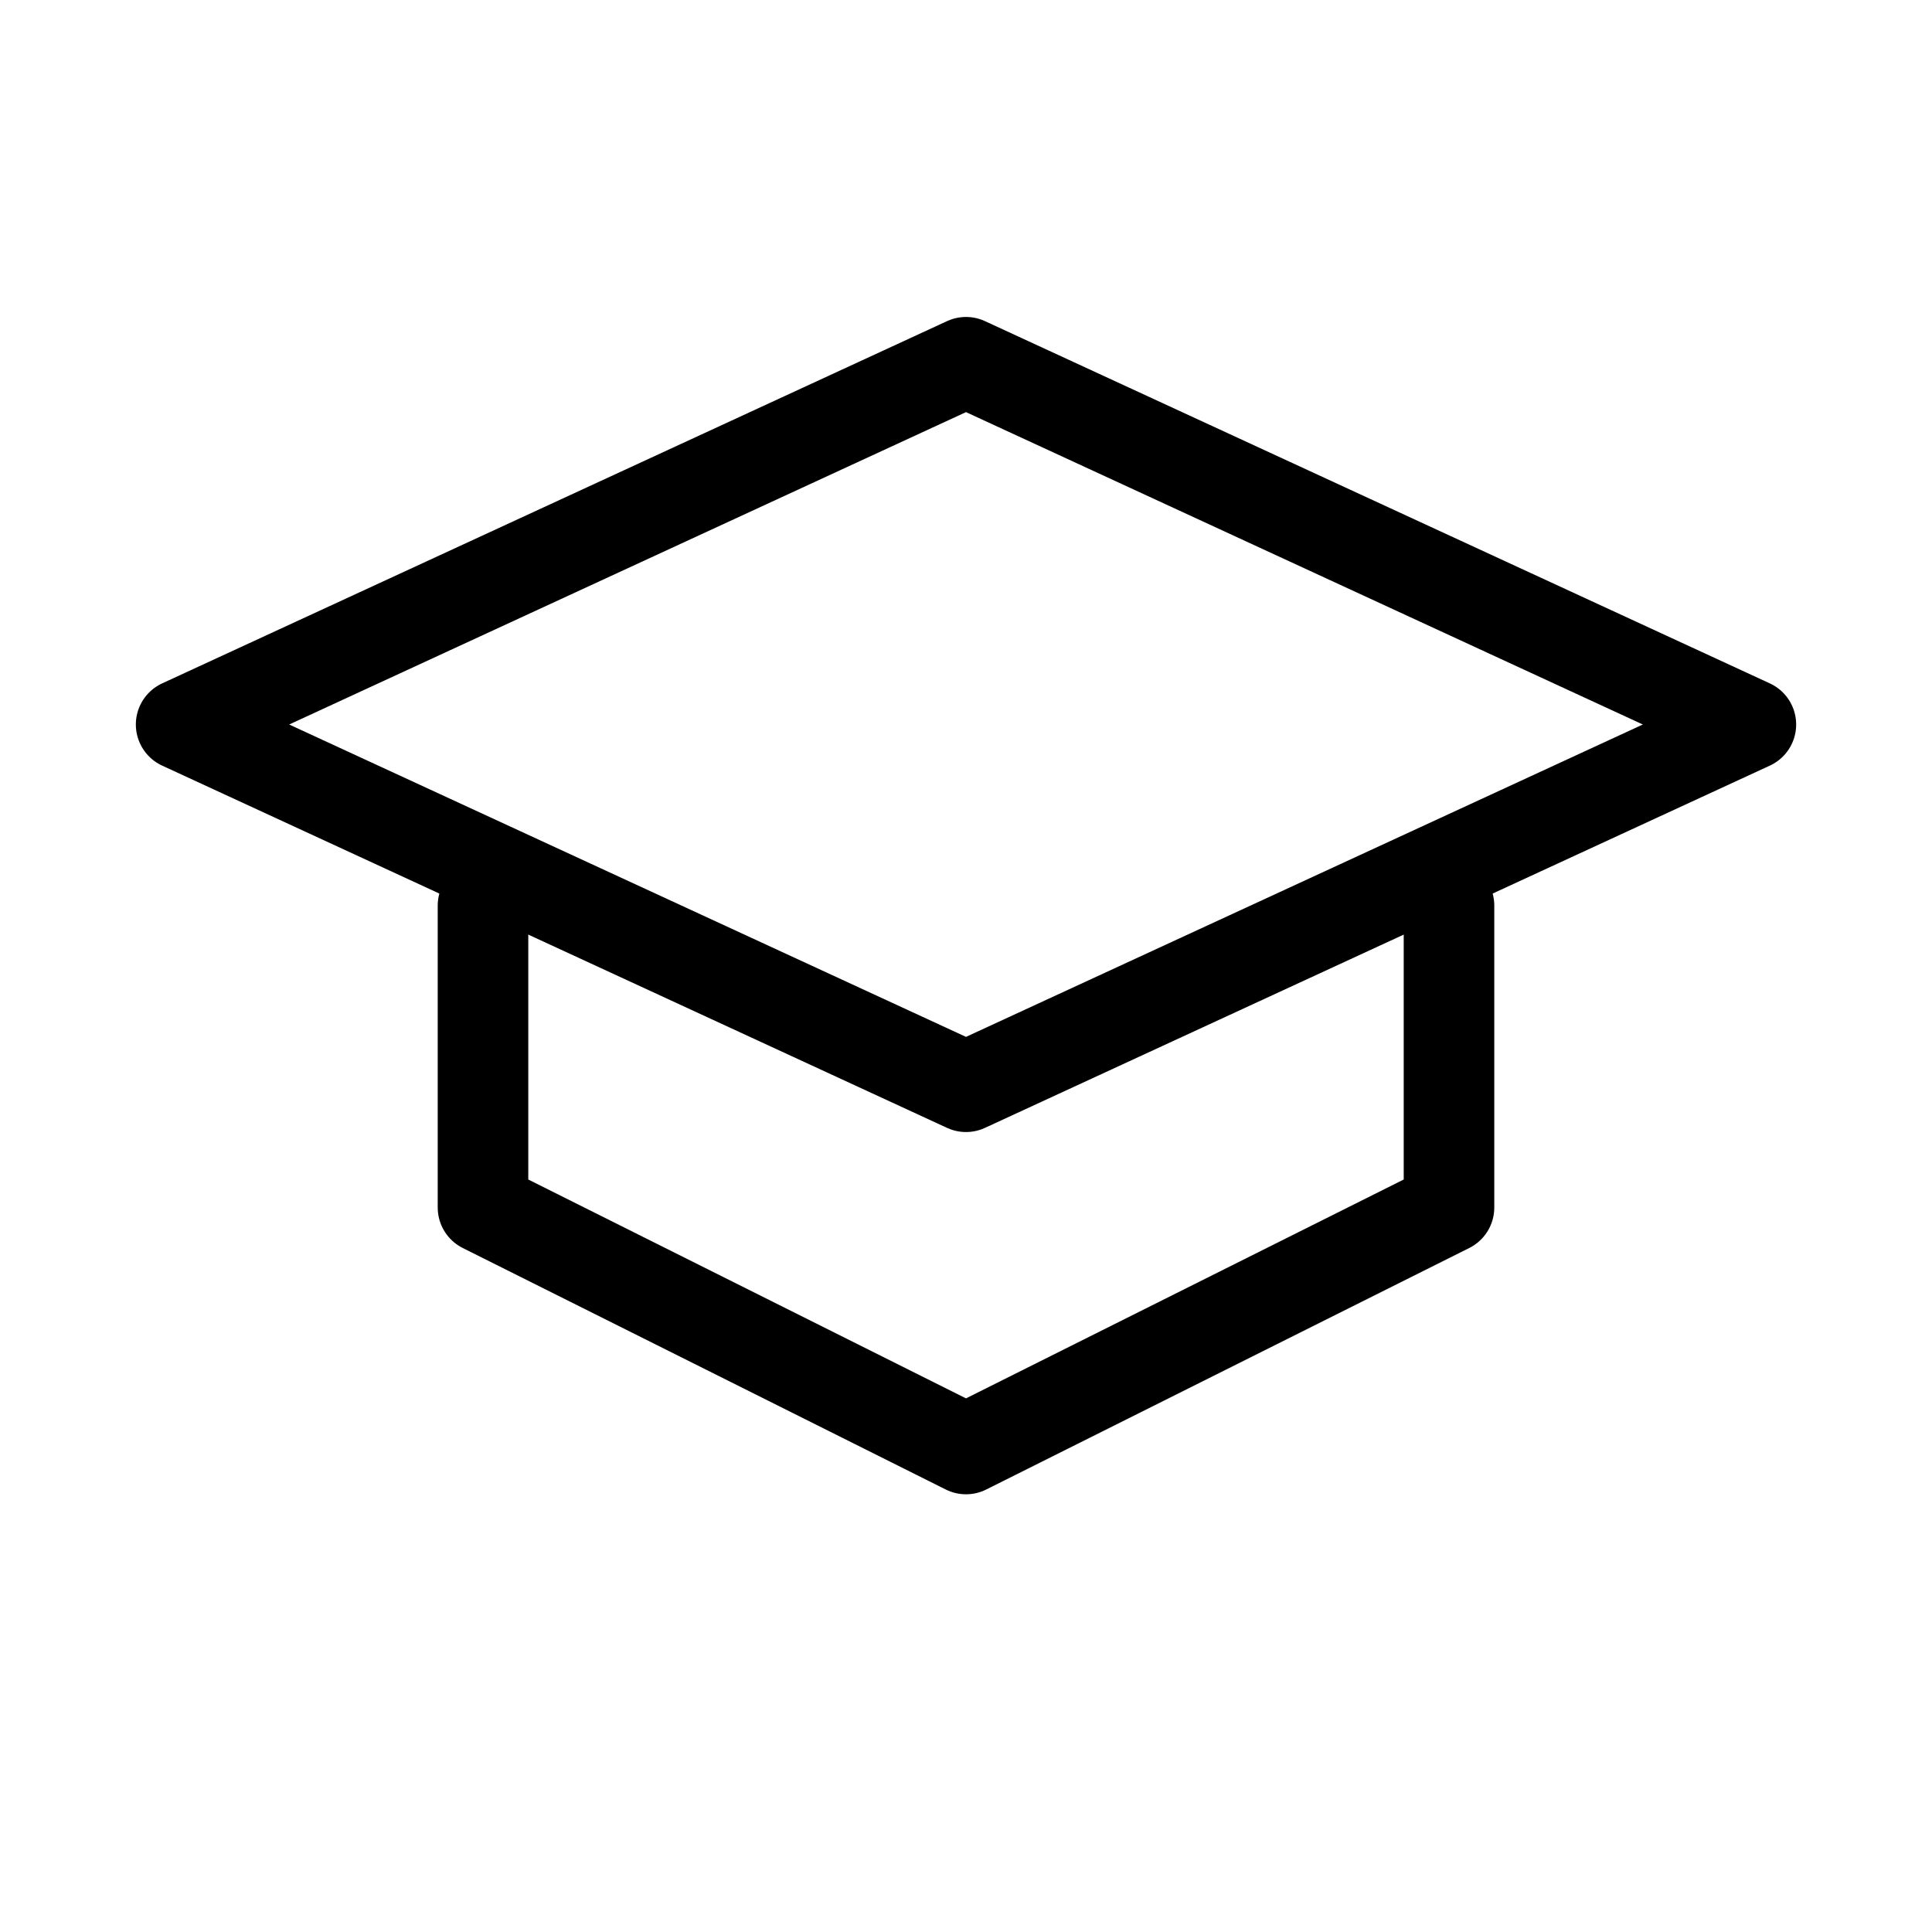
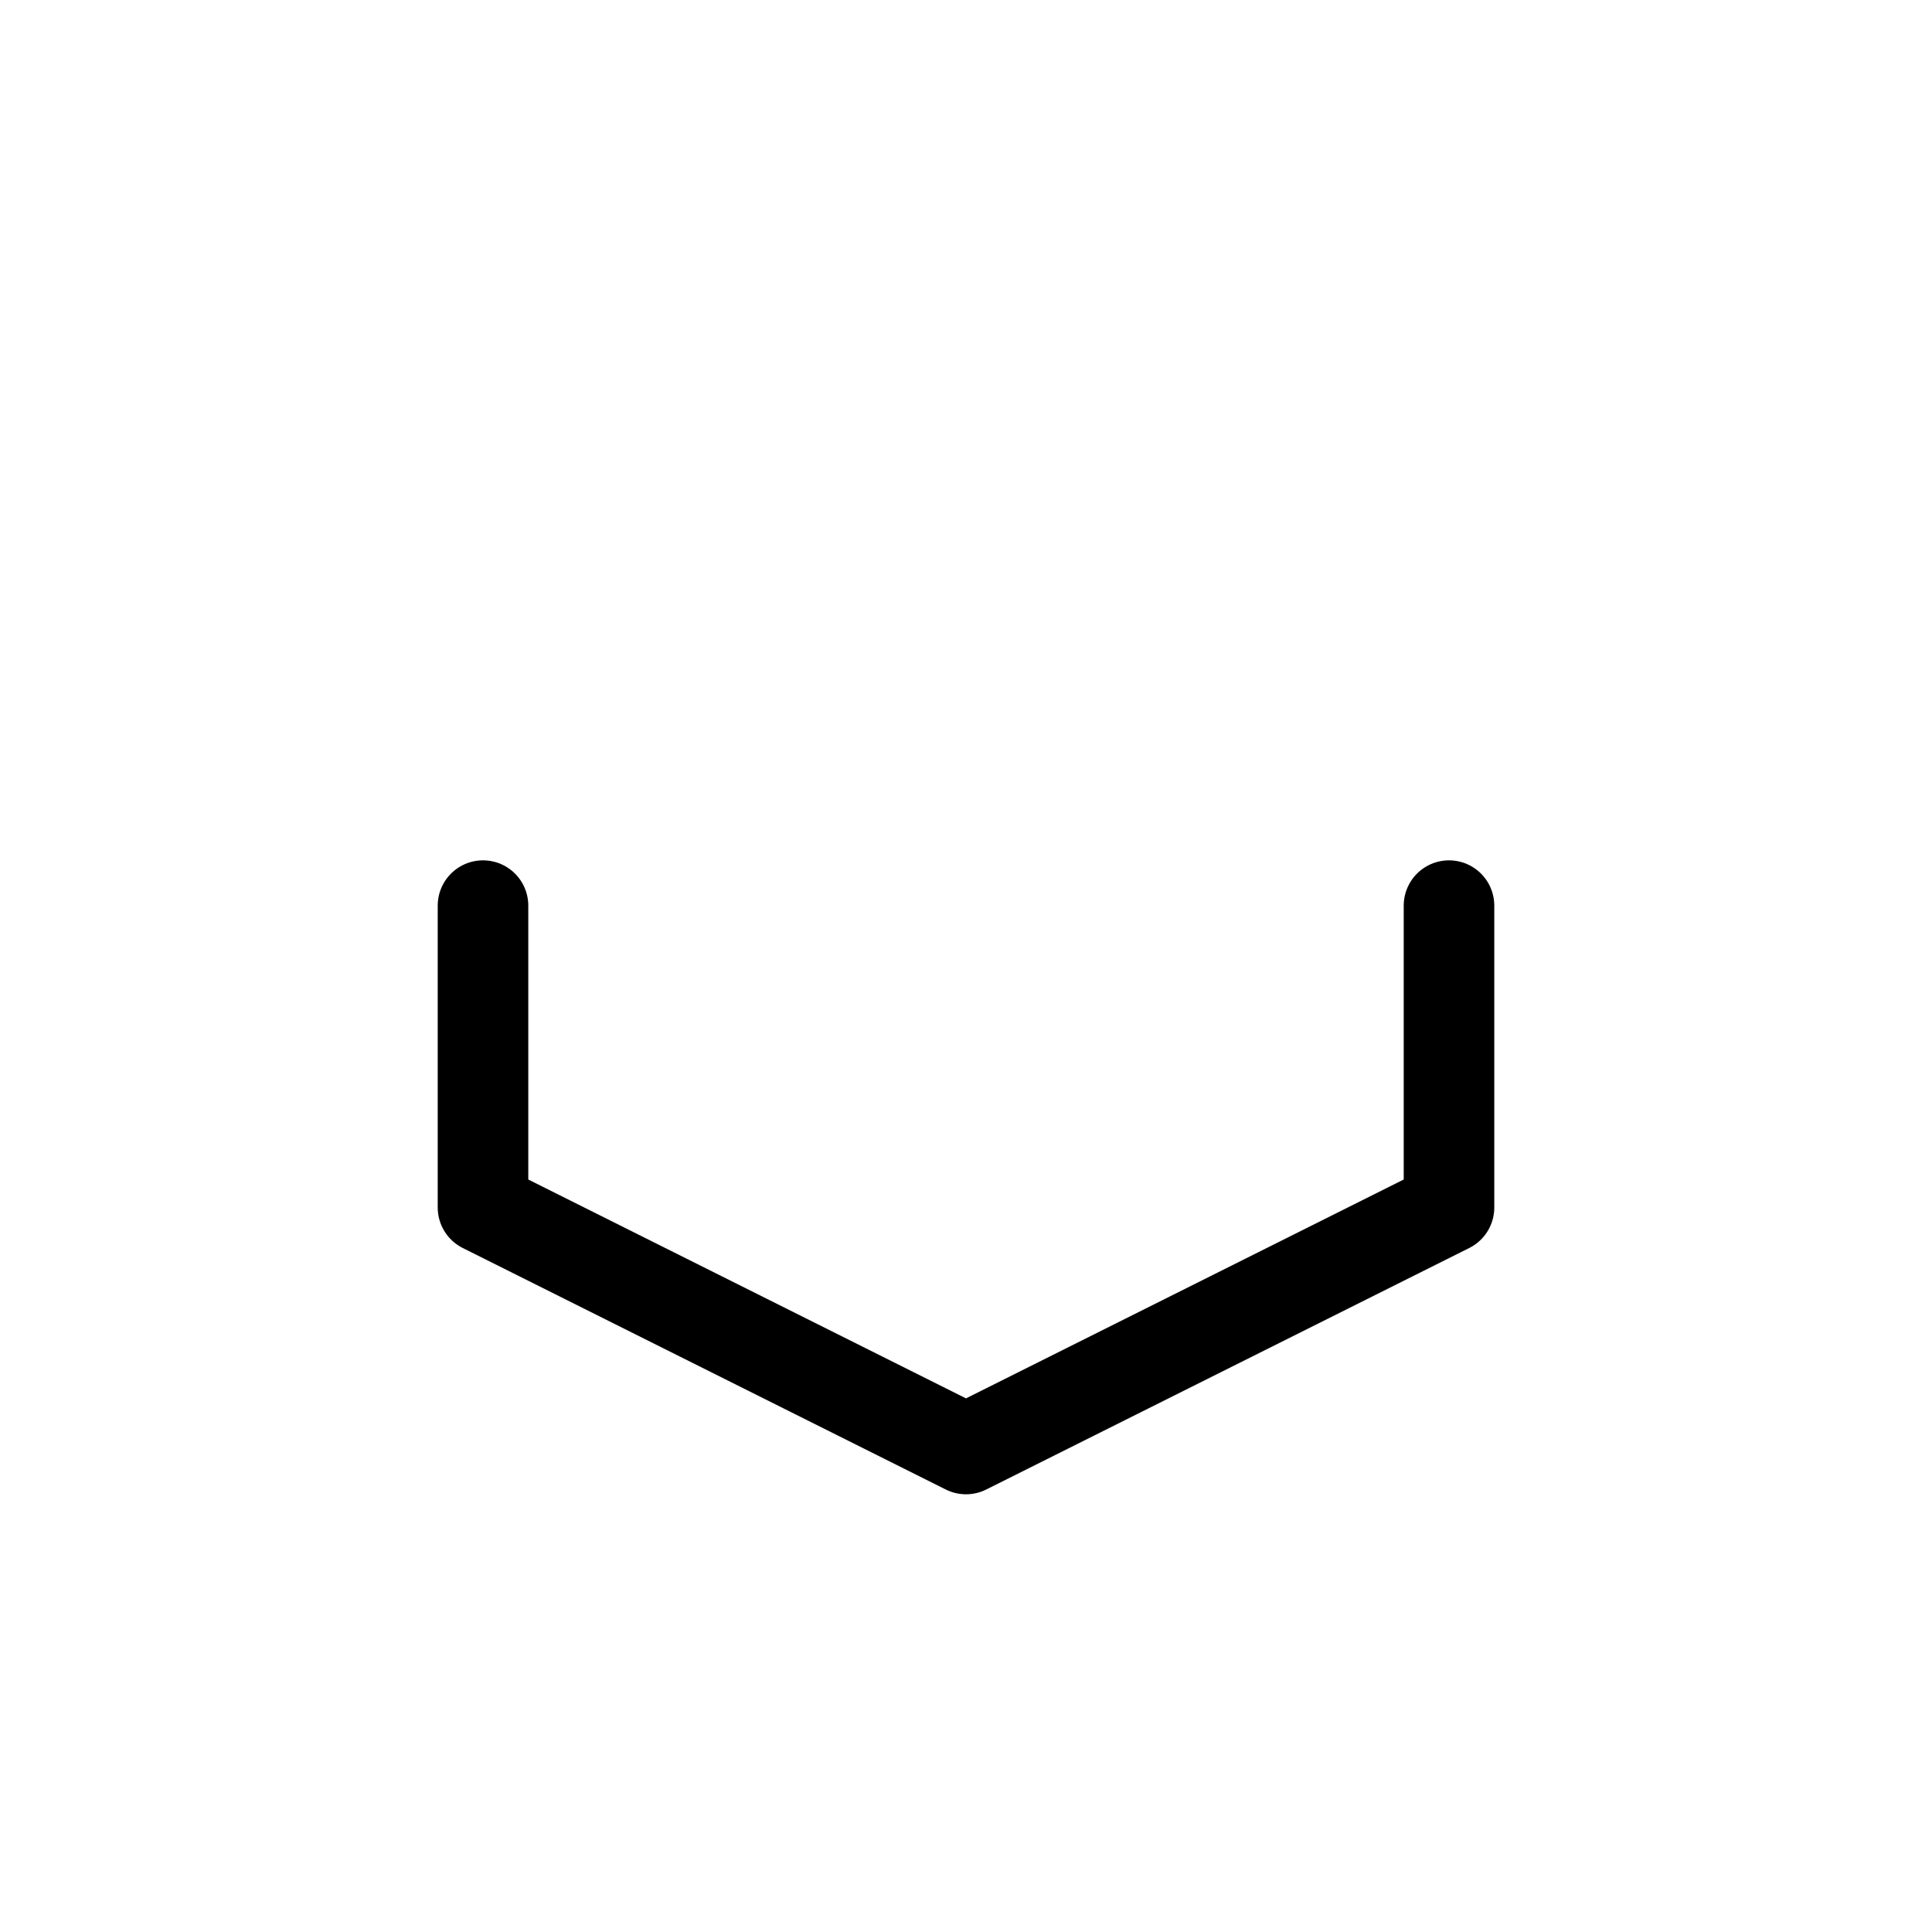
<svg xmlns="http://www.w3.org/2000/svg" viewBox="0 0 64 64">
  <g fill="none" stroke="currentColor" stroke-width="3" stroke-linecap="round" stroke-linejoin="round">
-     <path d="M6 24l26-12 26 12-26 12z" />
    <path d="M16 30v10l16 8 16-8V30" />
  </g>
</svg>